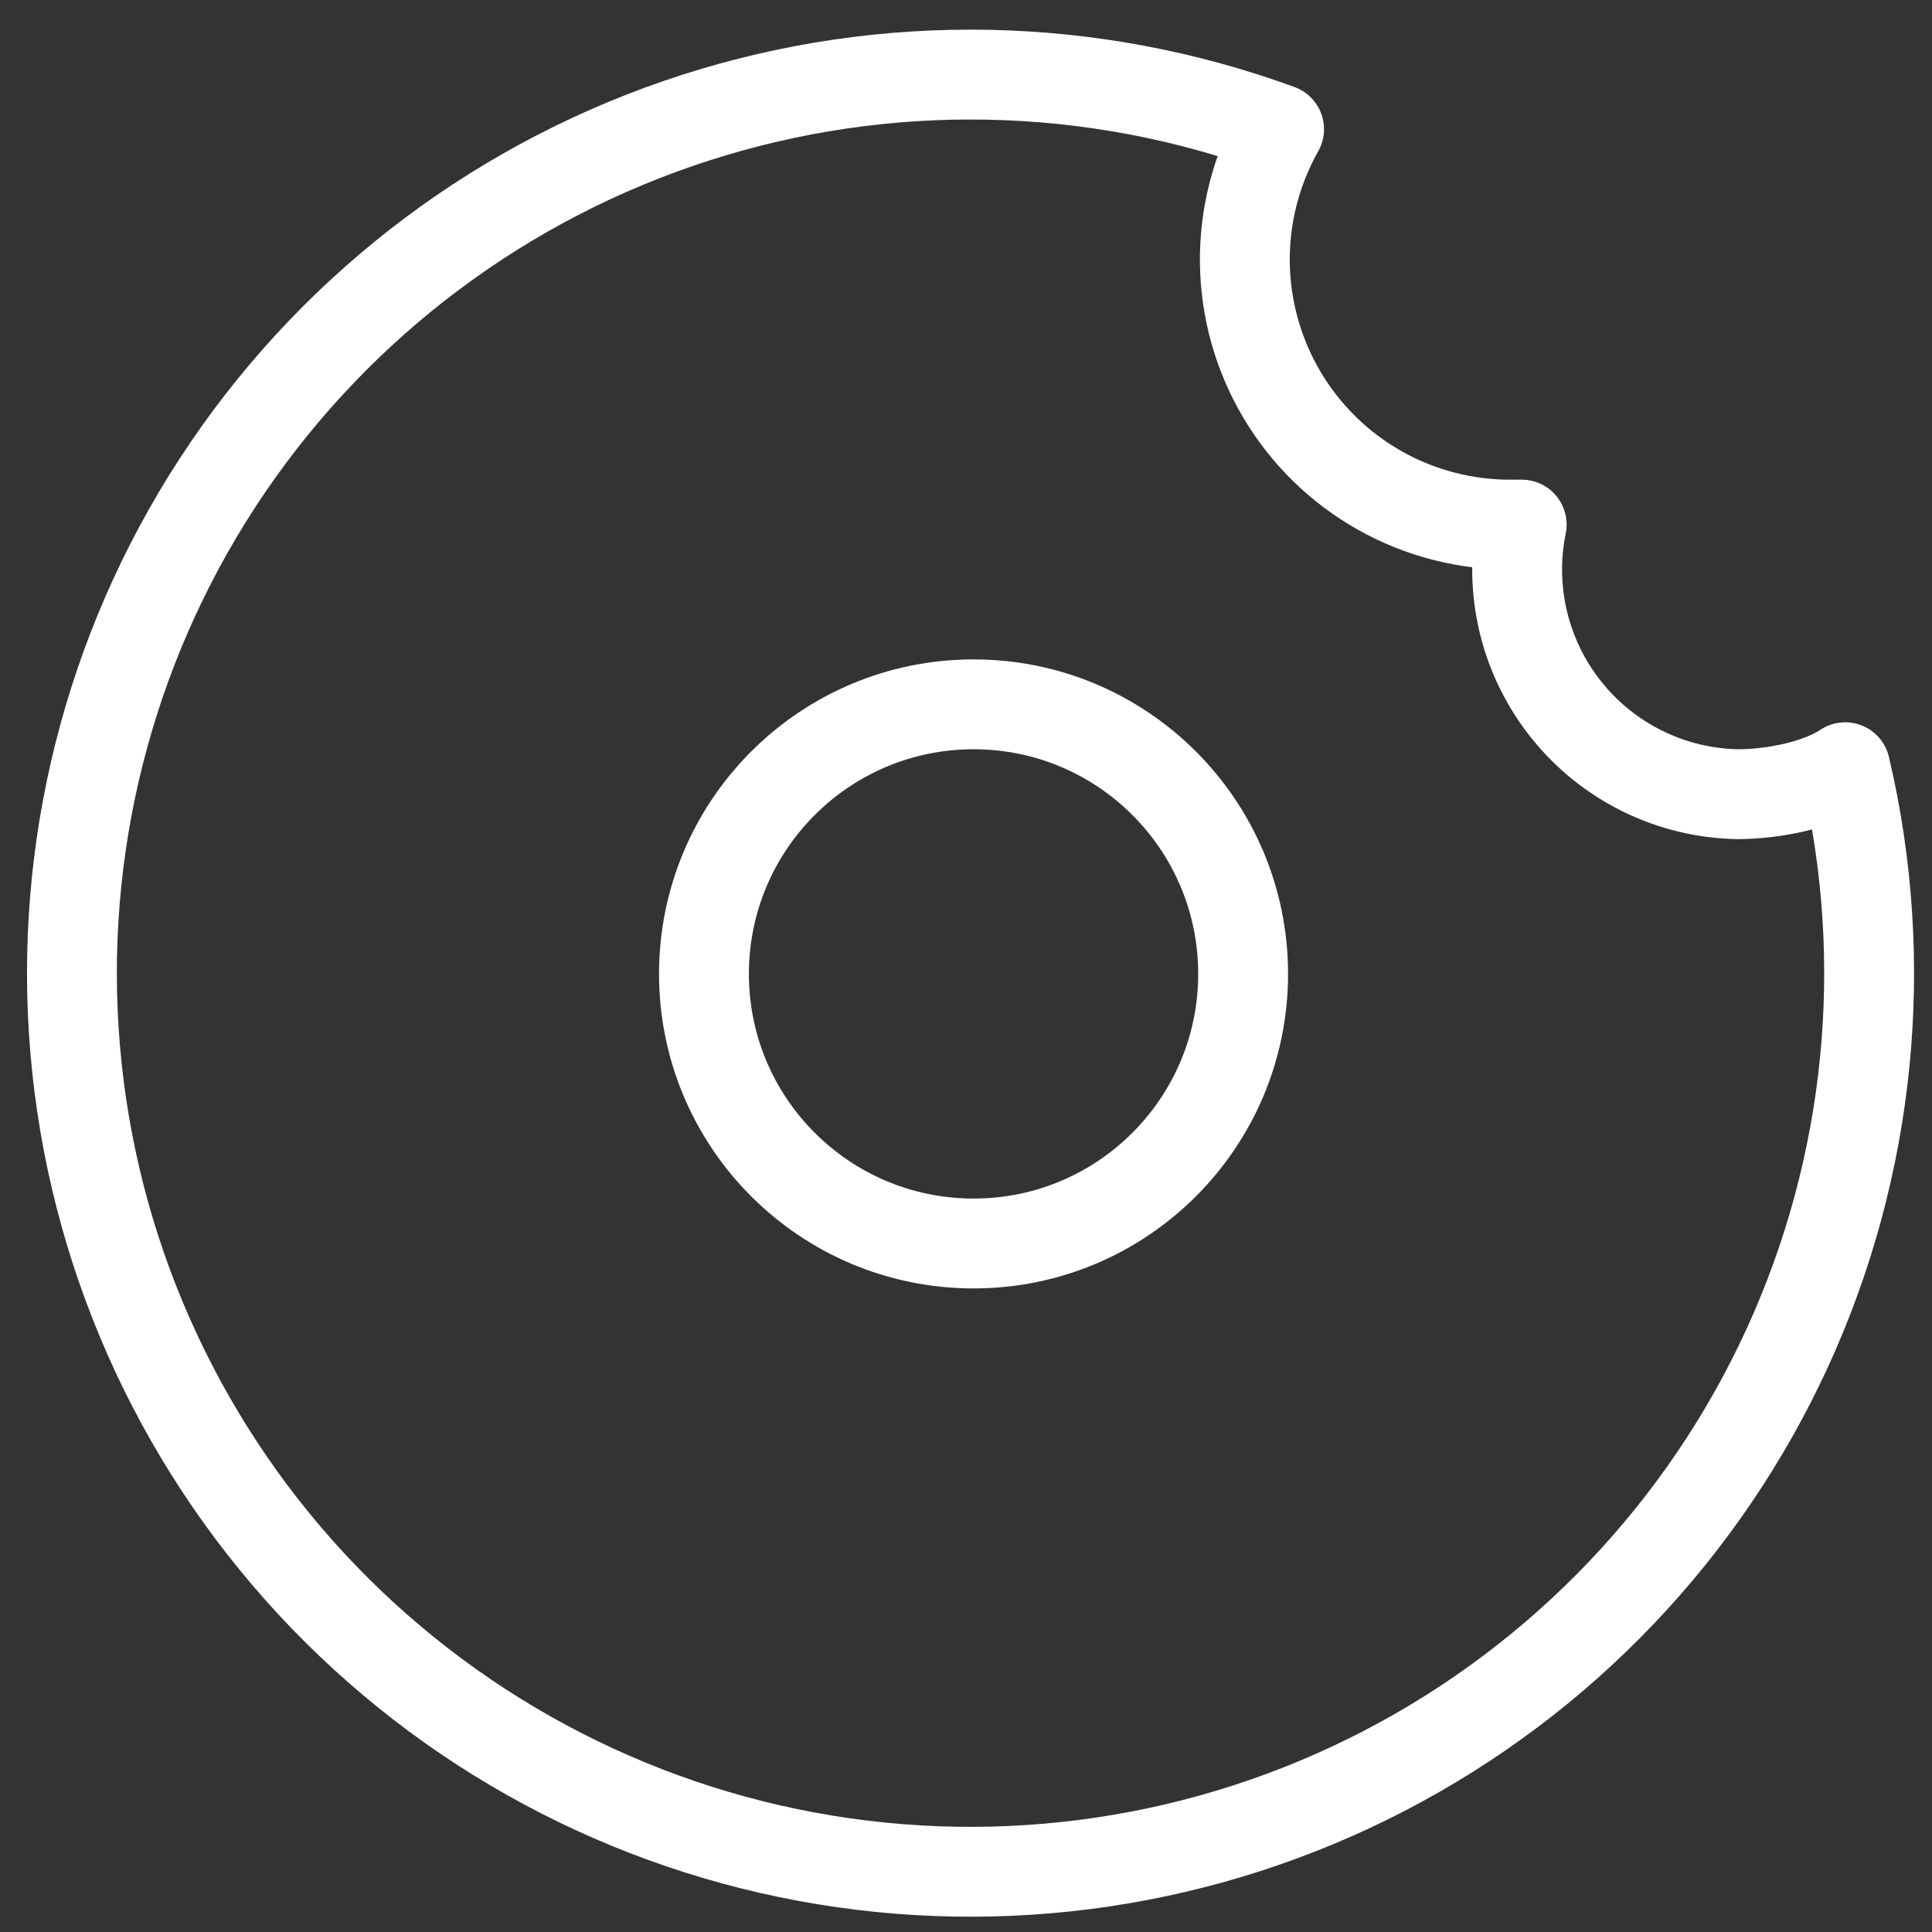
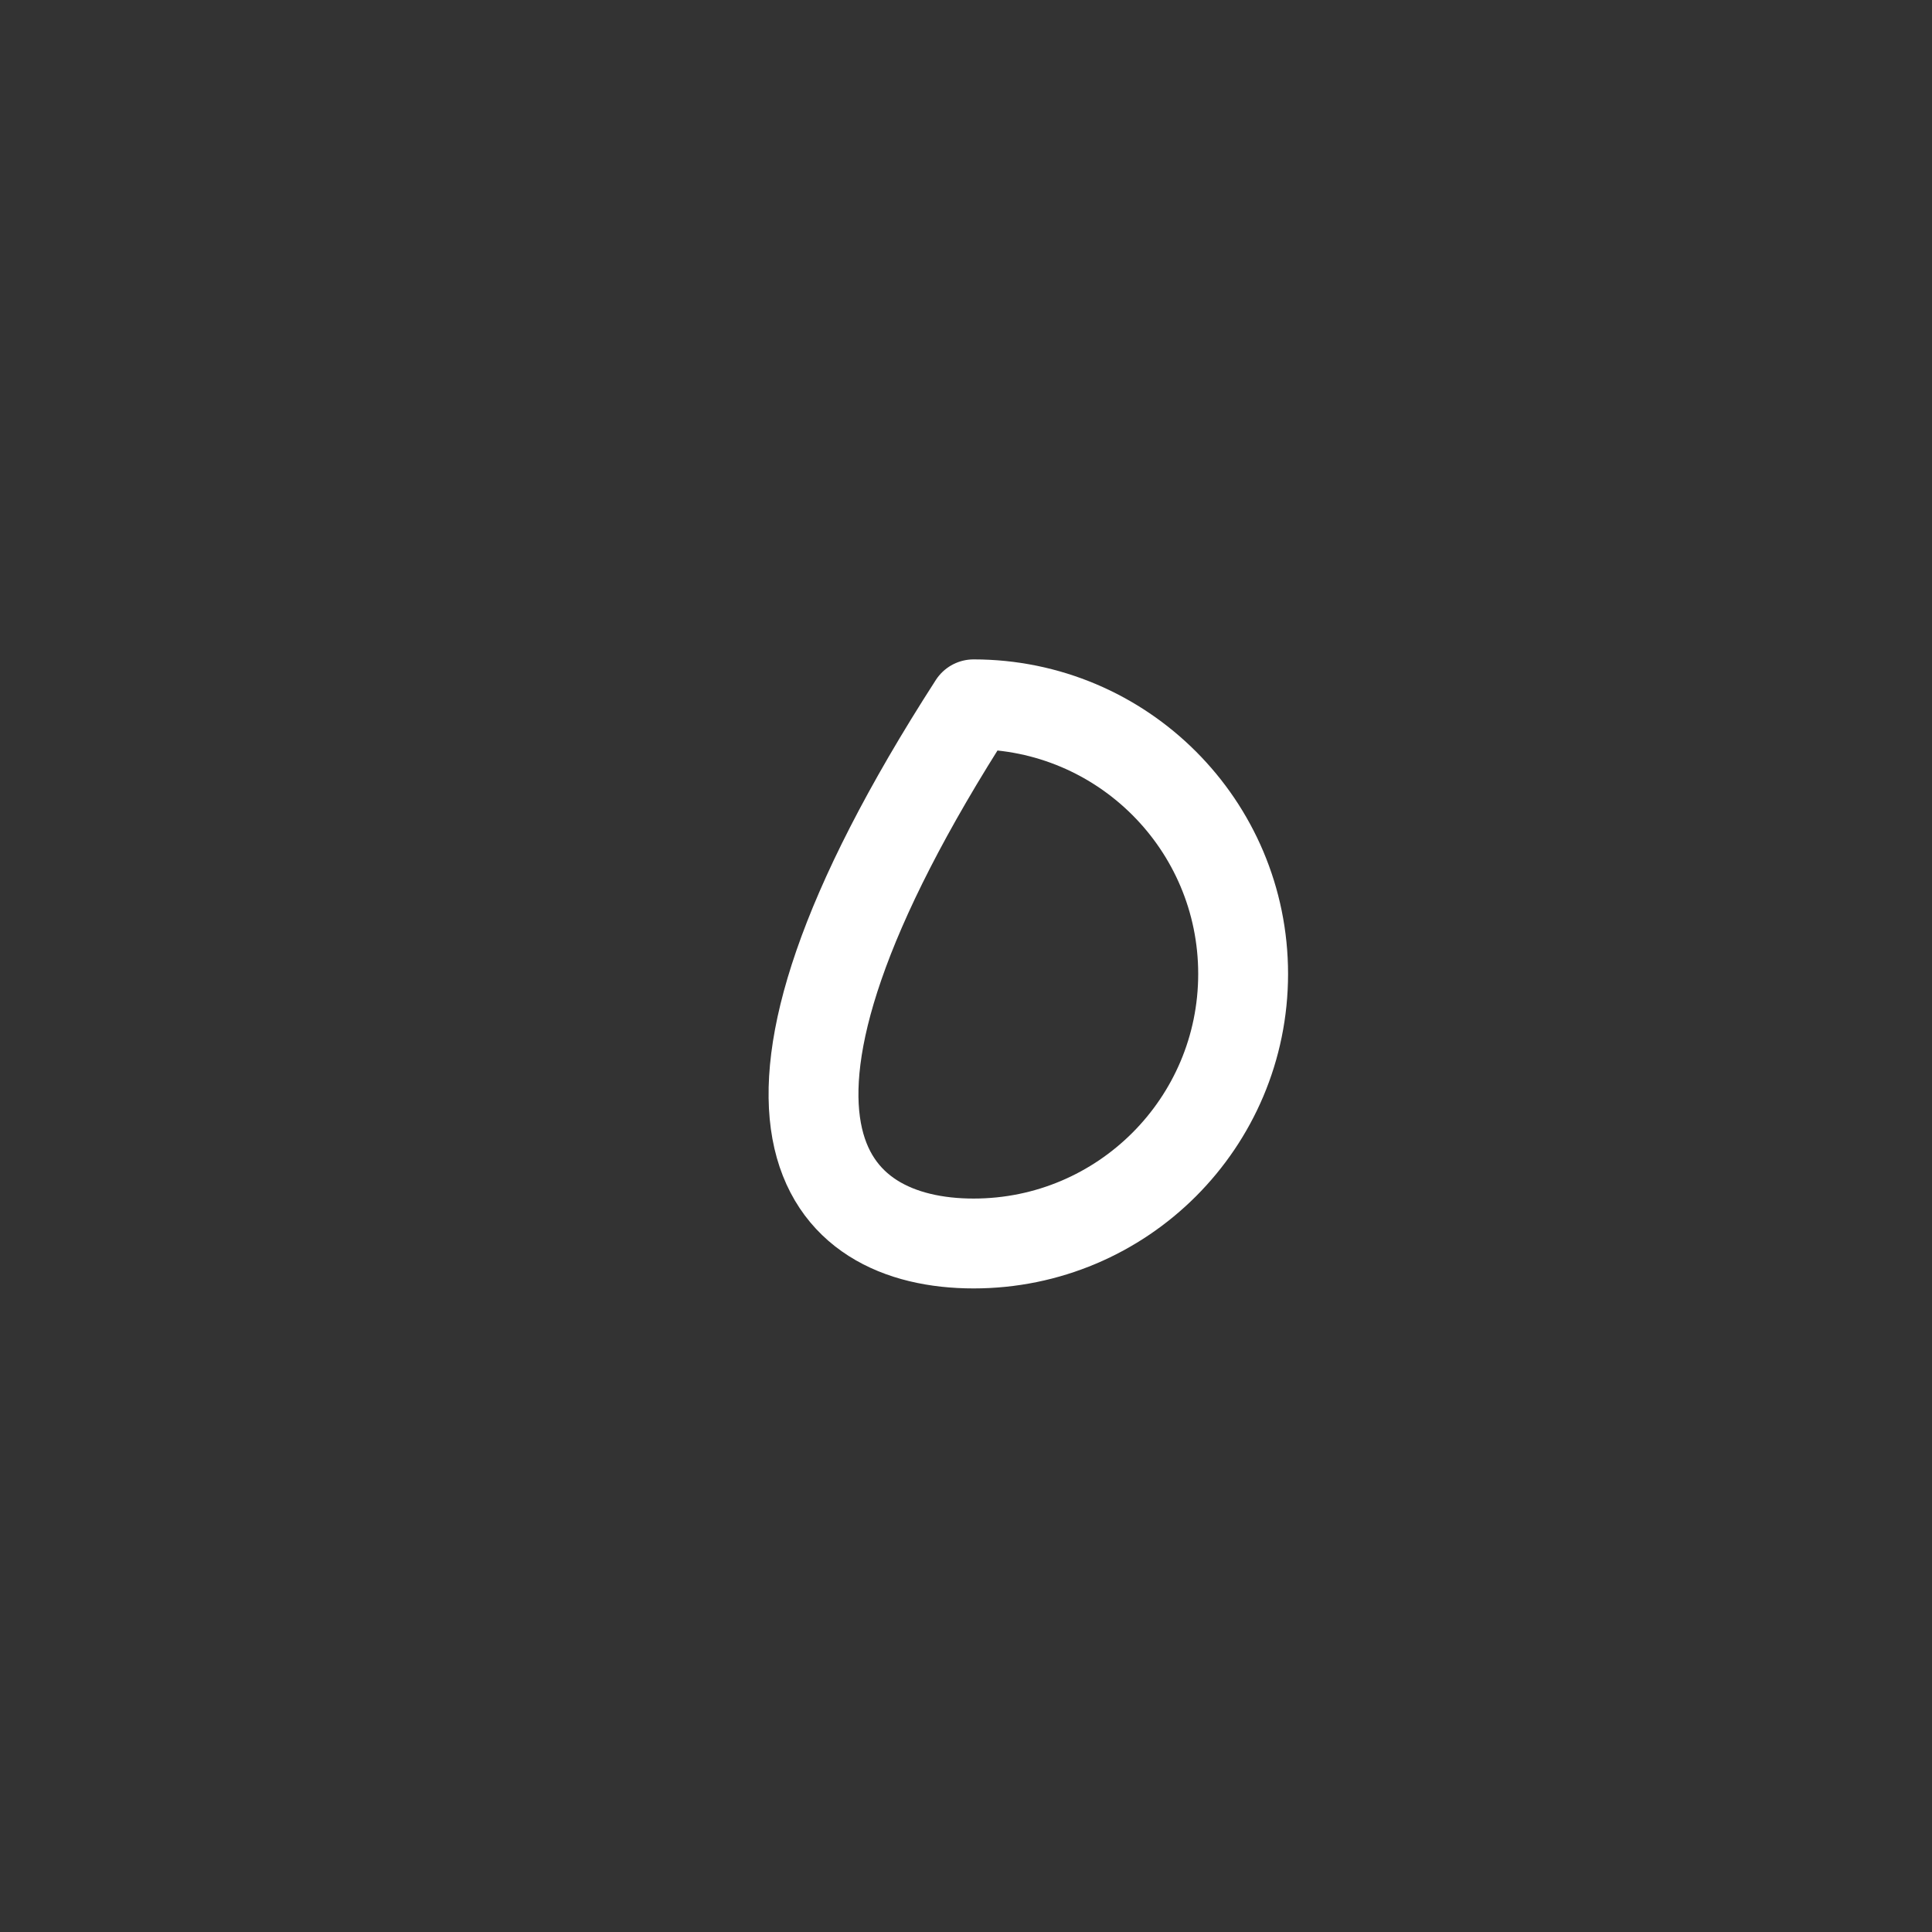
<svg xmlns="http://www.w3.org/2000/svg" width="43" height="43" viewBox="0 0 43 43" fill="none">
  <rect x="0" y="0" width="43" height="43" fill="#333333" stroke="none" />
-   <path d="M38.668 17.676C37.935 17.662 37.214 17.486 36.557 17.162C35.899 16.838 35.321 16.373 34.863 15.8C34.405 15.228 34.078 14.562 33.906 13.849C33.734 13.136 33.721 12.394 33.868 11.676H33.668C32.632 11.687 31.611 11.425 30.709 10.916C29.806 10.407 29.054 9.67 28.527 8.778C28 7.886 27.717 6.871 27.706 5.835C27.696 4.799 27.959 3.778 28.468 2.876C24.286 1.347 19.714 1.257 15.476 2.621C11.237 3.985 7.575 6.723 5.069 10.404C2.563 14.084 1.357 18.496 1.642 22.939C1.926 27.382 3.686 31.604 6.641 34.934C9.596 38.264 13.578 40.514 17.956 41.325C22.334 42.136 26.857 41.464 30.81 39.413C34.762 37.363 37.917 34.053 39.776 30.007C41.634 25.96 42.089 21.41 41.068 17.076C40.468 17.476 39.468 17.676 38.668 17.676Z" stroke="white" stroke-width="2" stroke-linecap="round" stroke-linejoin="round" />
-   <path d="M21.669 27.676C24.982 27.676 27.668 24.99 27.668 21.676C27.668 18.362 24.982 15.676 21.669 15.676C18.355 15.676 15.668 18.362 15.668 21.676C15.668 24.99 18.355 27.676 21.669 27.676Z" stroke="white" stroke-width="2" stroke-linecap="round" stroke-linejoin="round" />
+   <path d="M21.669 27.676C24.982 27.676 27.668 24.99 27.668 21.676C27.668 18.362 24.982 15.676 21.669 15.676C15.668 24.99 18.355 27.676 21.669 27.676Z" stroke="white" stroke-width="2" stroke-linecap="round" stroke-linejoin="round" />
</svg>